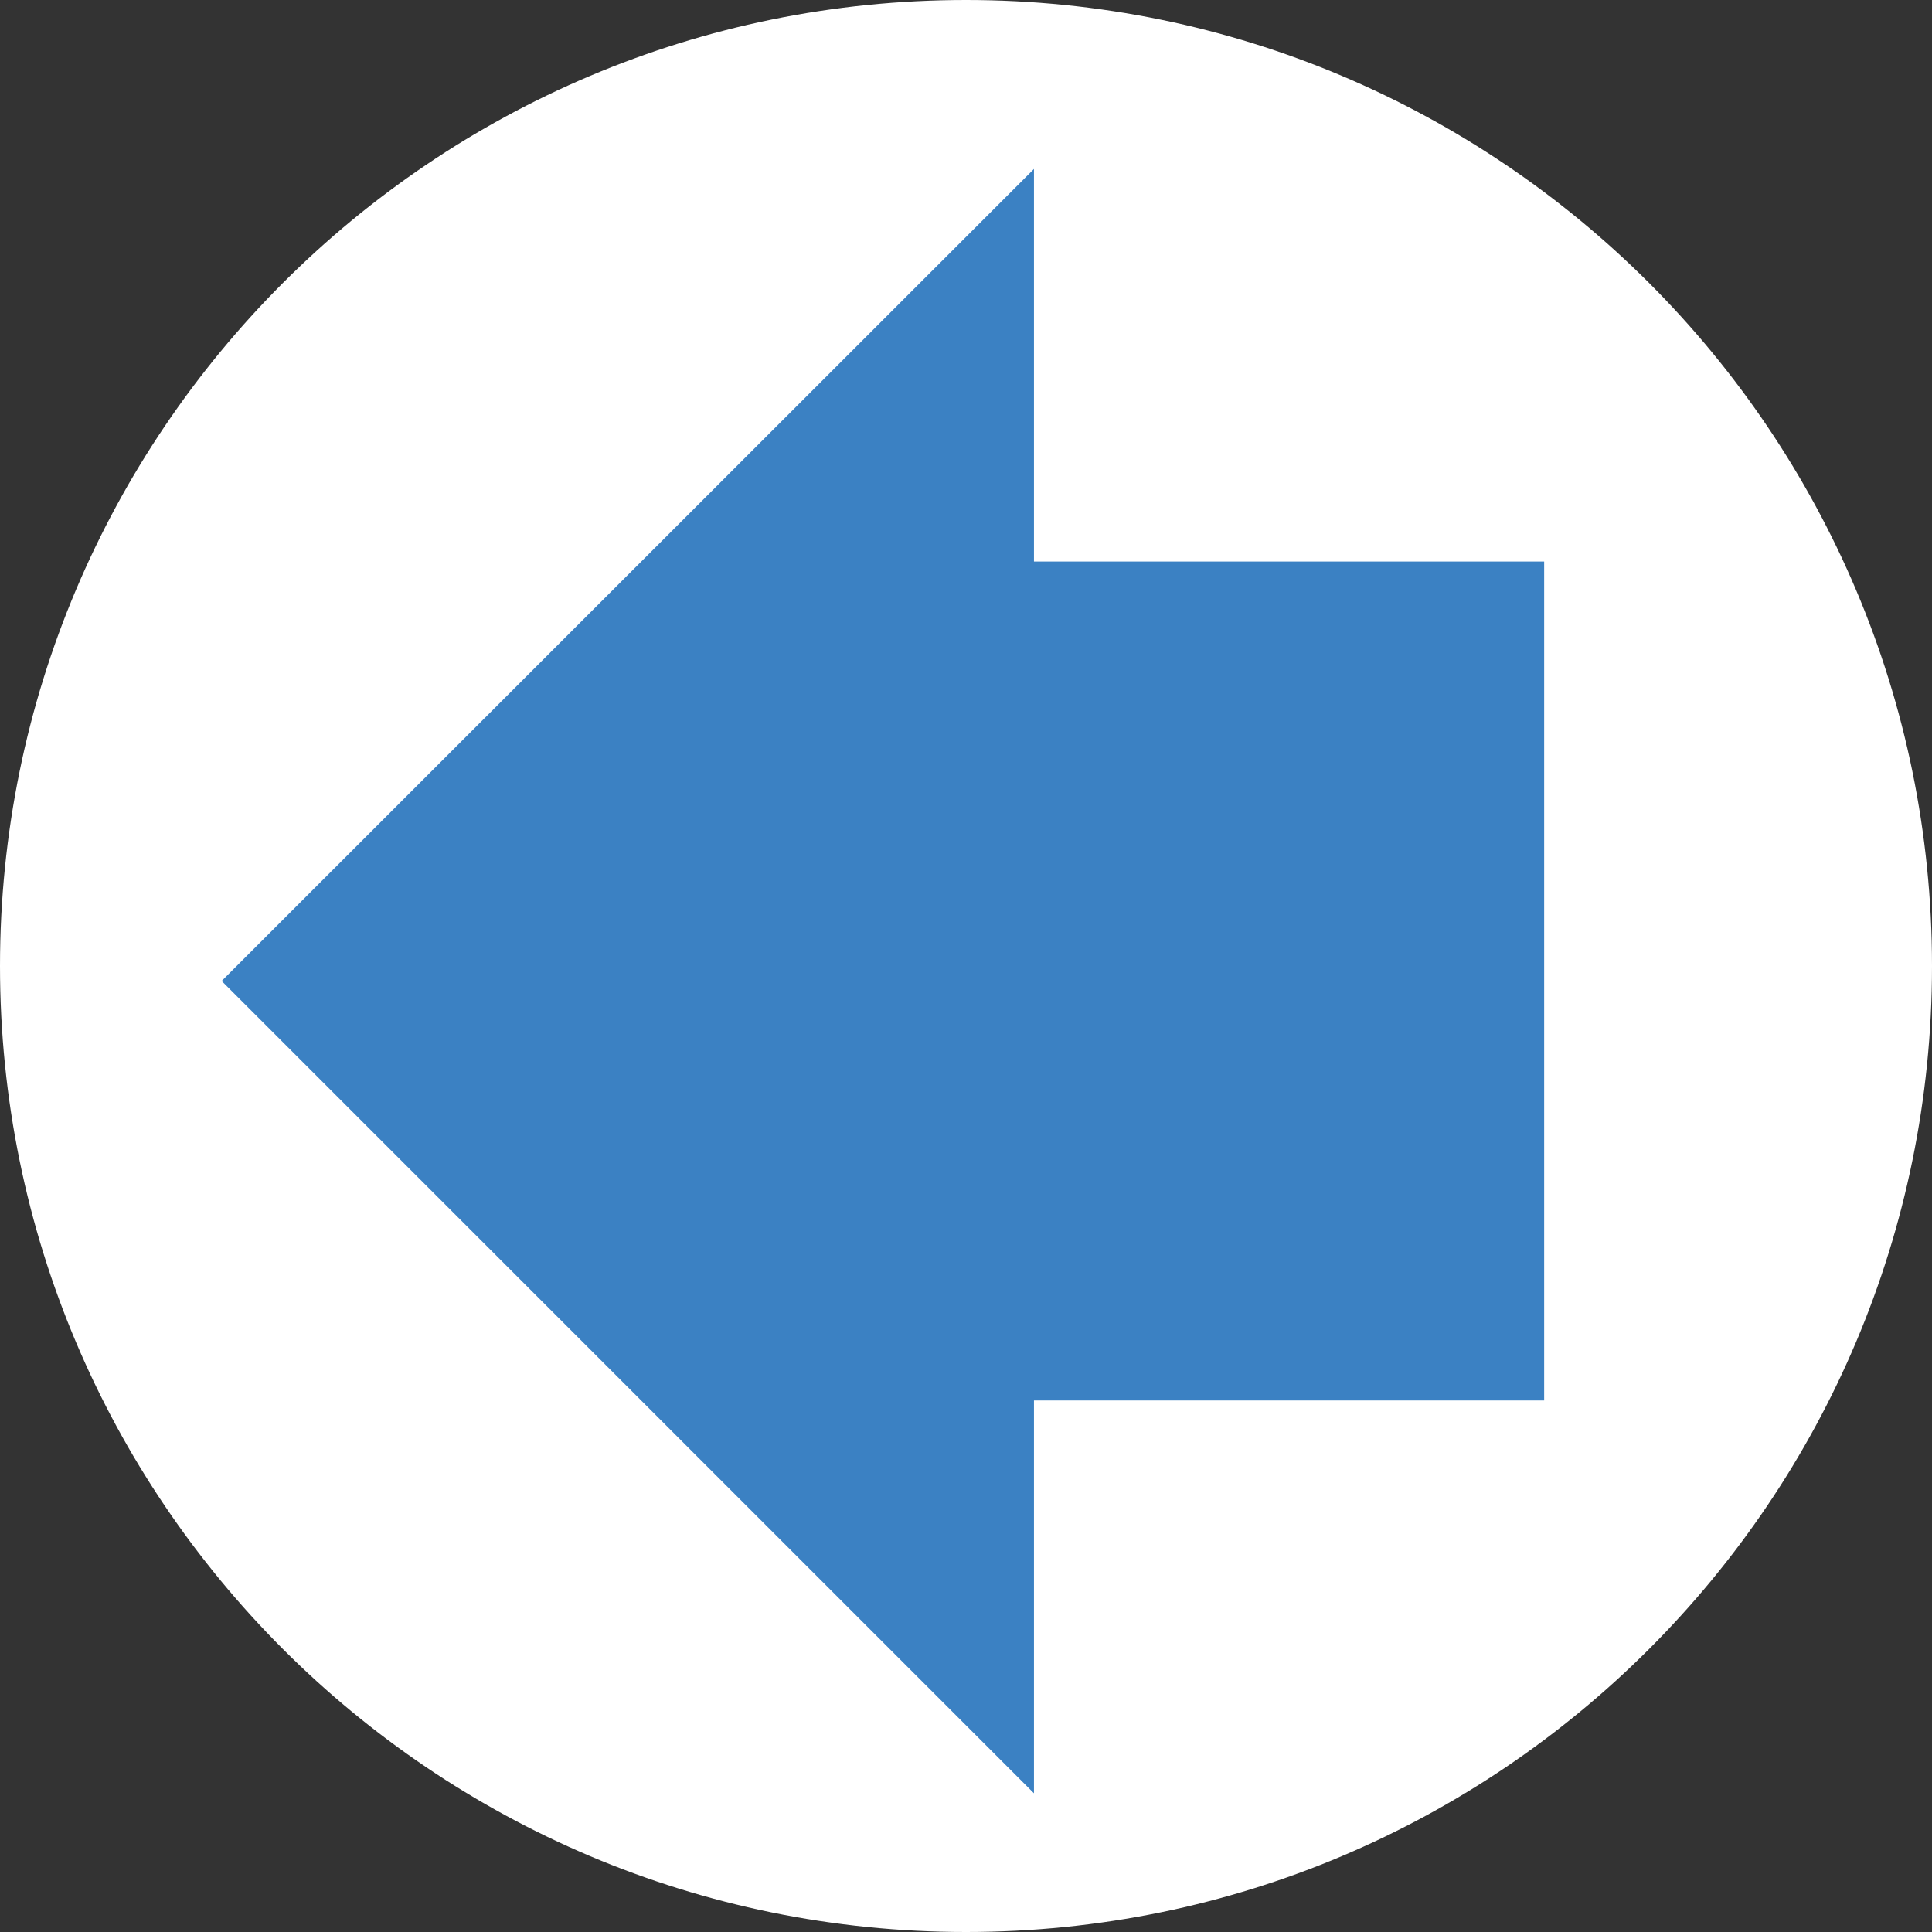
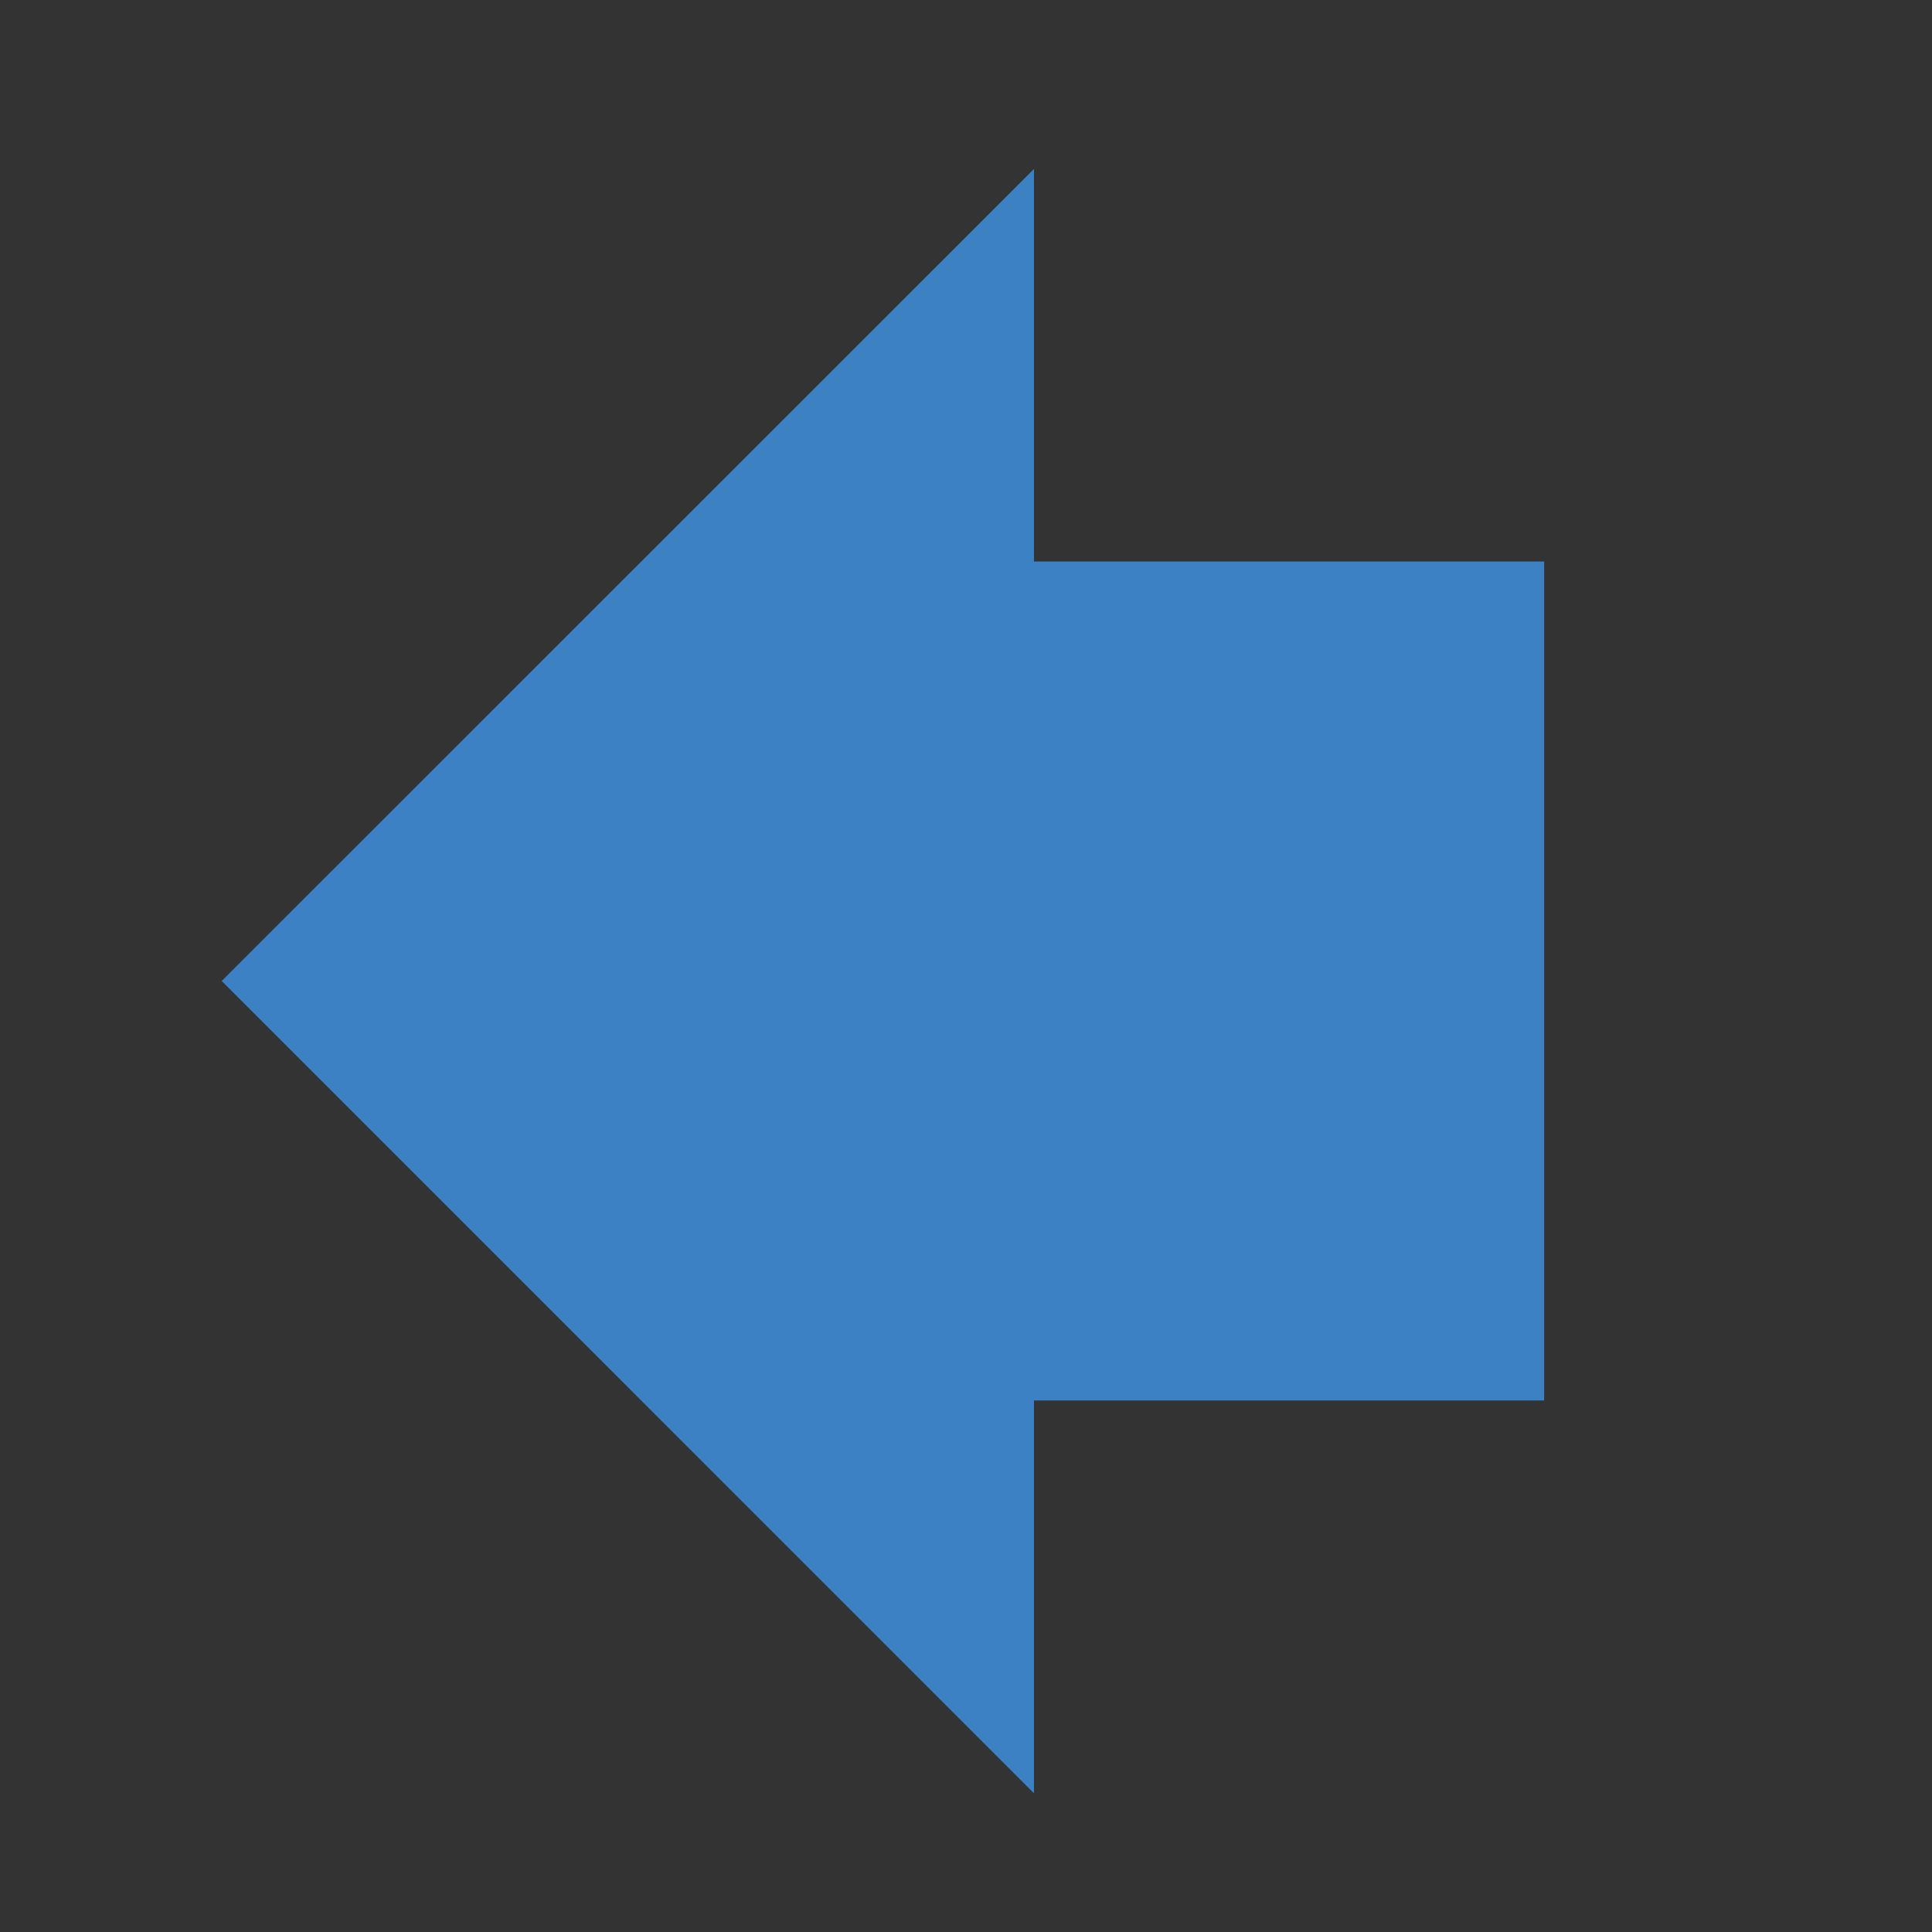
<svg xmlns="http://www.w3.org/2000/svg" id="Layer_1" data-name="Layer 1" viewBox="0 0 69.64 69.64">
  <rect x="0" y="0" width="69.64" height="69.64" fill="#333333" stroke="none" />
  <defs>
    <style>
      .cls-1 {
        fill: #fff;
      }

      .cls-2 {
        fill: #3b81c3;
      }
    </style>
  </defs>
-   <path class="cls-1" d="M34.82,0c19.23,0,34.82,15.59,34.82,34.82,0,19.23-15.59,34.82-34.82,34.82C15.59,69.64,0,54.05,0,34.82,0,15.59,15.59,0,34.82,0" />
-   <path class="cls-2" d="M37.27,64.64v-14.16s18.39,0,18.39,0V20.24s-18.39,0-18.39,0V6.09S7.99,35.36,7.99,35.36l29.28,29.28Z" />
+   <path class="cls-2" d="M37.27,64.64v-14.16s18.39,0,18.39,0V20.24s-18.39,0-18.39,0V6.09S7.99,35.36,7.99,35.36Z" />
</svg>